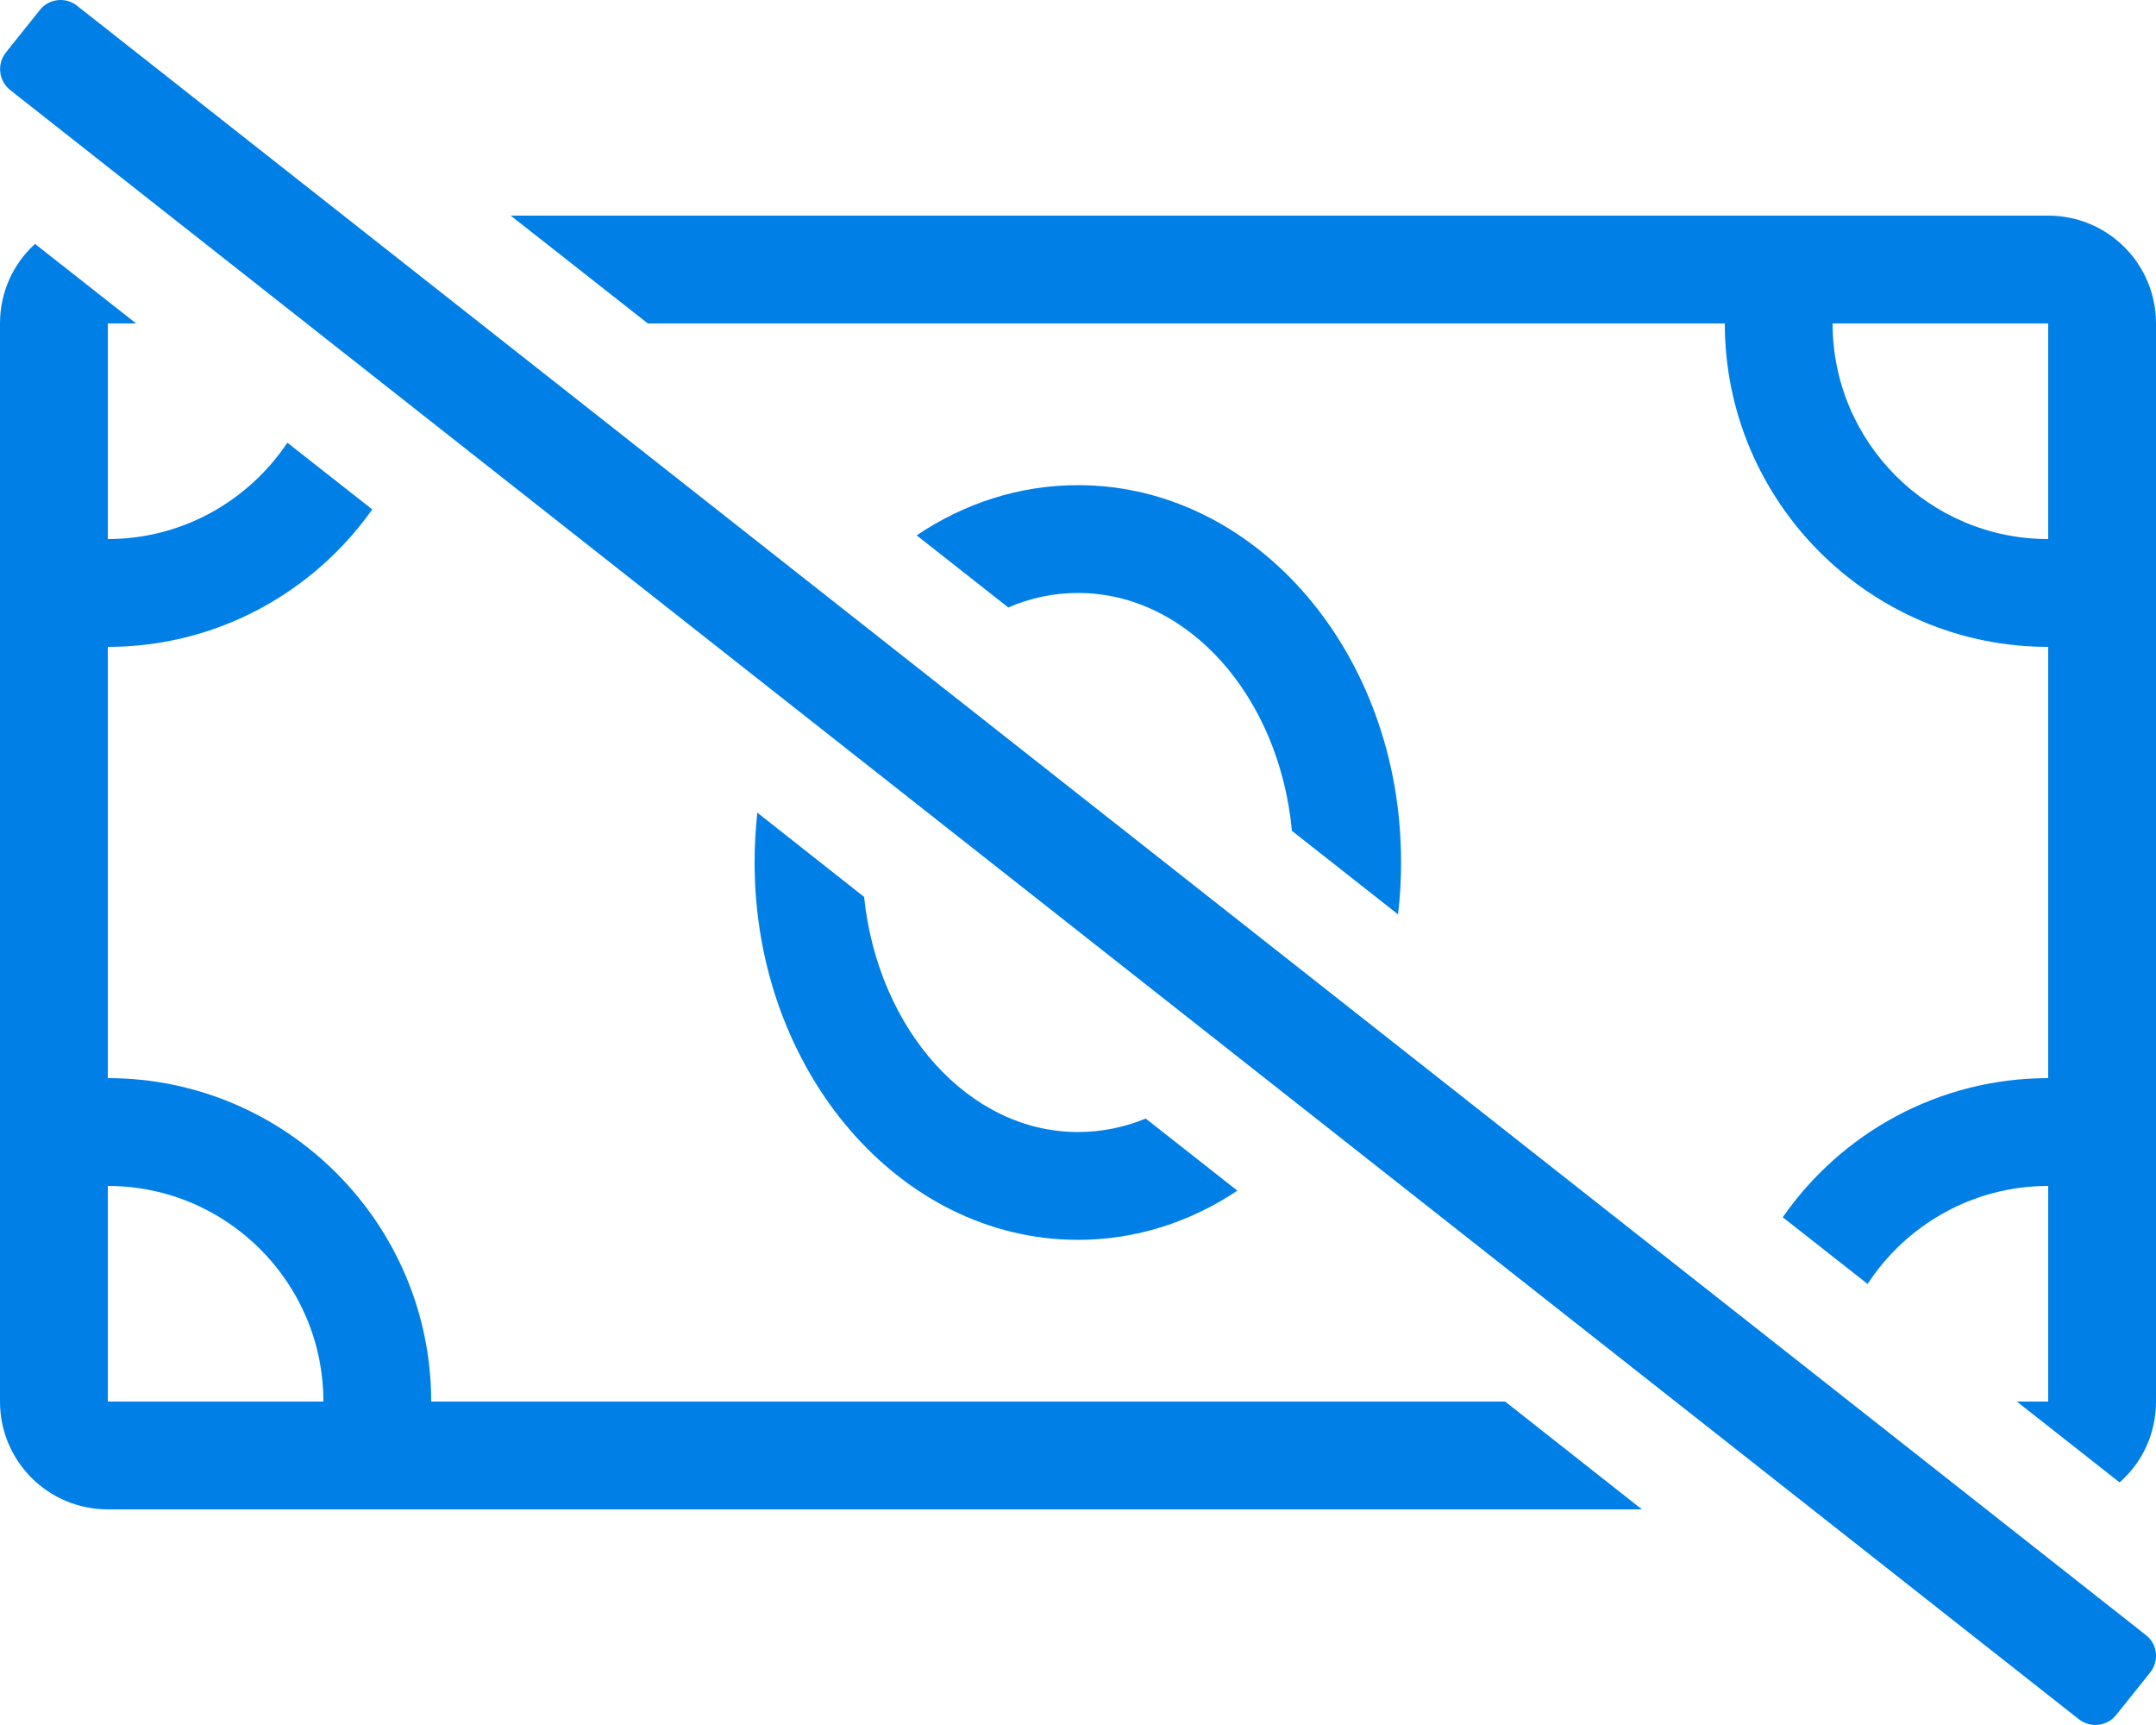
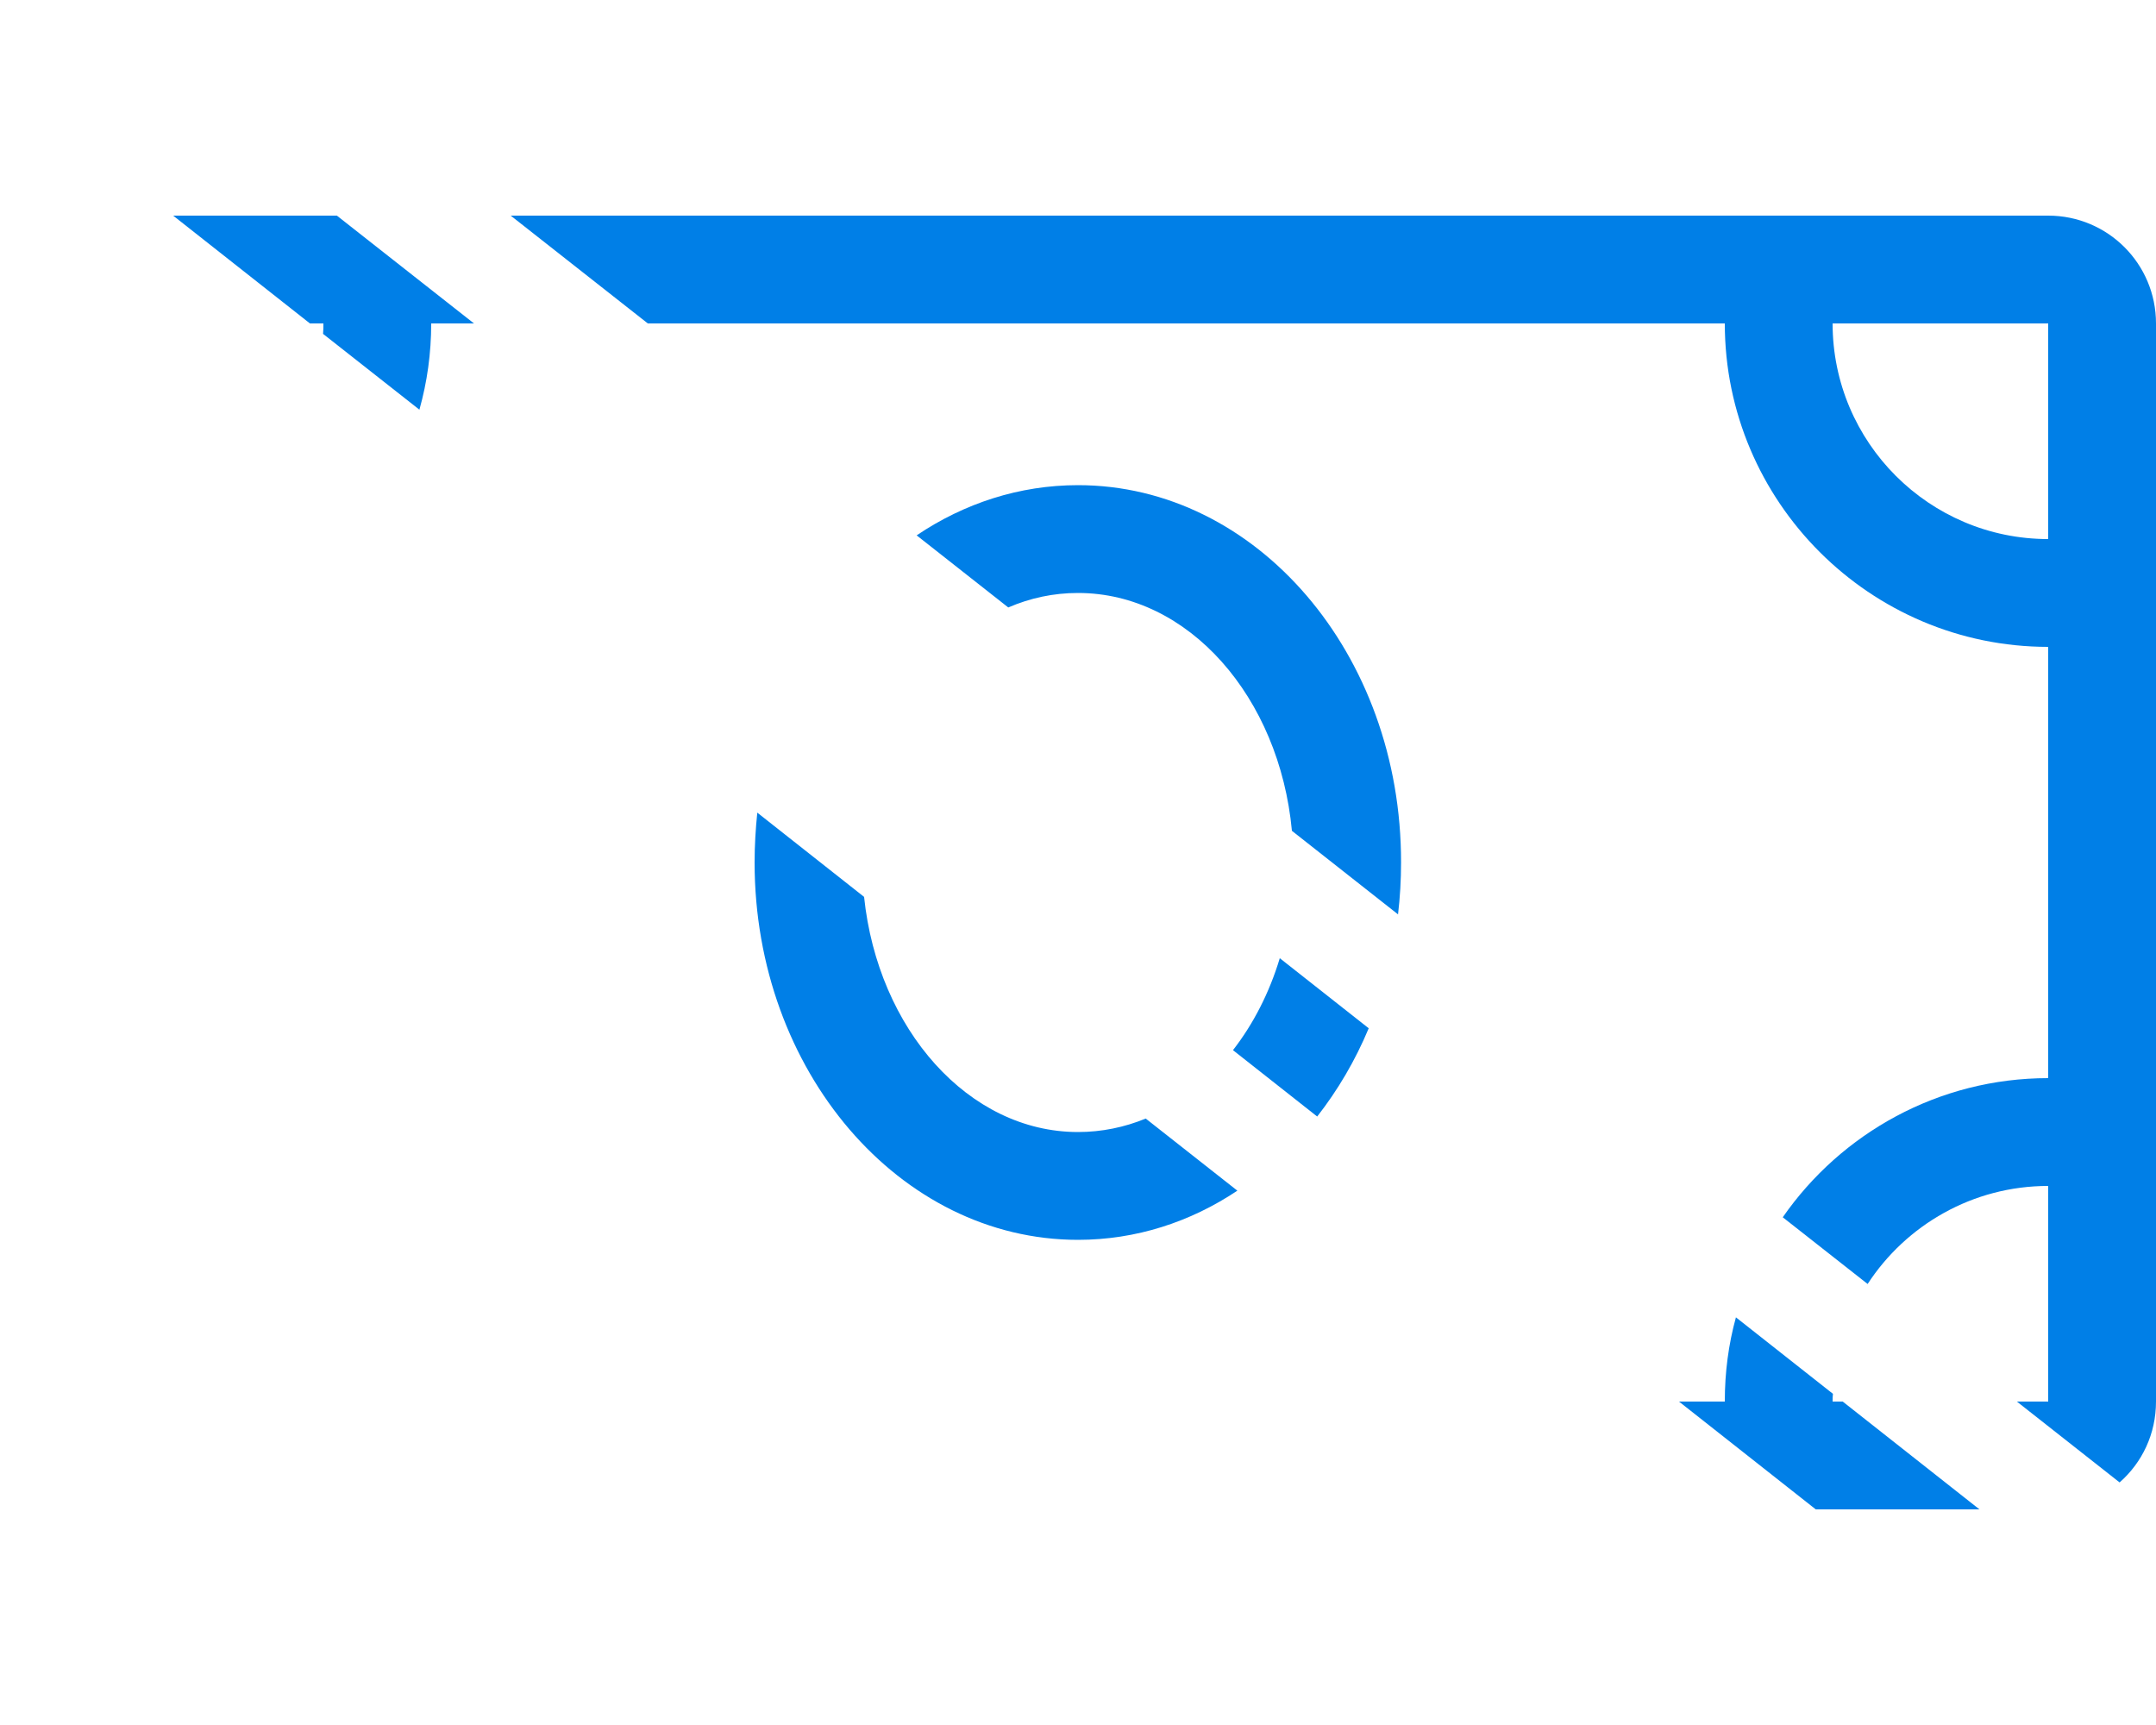
<svg xmlns="http://www.w3.org/2000/svg" width="100" height="80" viewBox="0 0 100 80" fill="none">
  <g clip-path="url(#clip0)">
    <path d="M30.047 15H80C80 23.266 86.734 30 95 30V50C89.906 50 85.391 52.562 82.688 56.453L86.625 59.547C88.406 56.812 91.5 55 95 55V65H93.547L98.312 68.75C99.359 67.828 100 66.5 100 65V15C100 12.234 97.766 10 95 10H23.688L30.047 15ZM95 15V25C89.484 25 85 20.516 85 15H95Z" fill="#007FE7" />
    <path d="M61.094 51.781C62.047 50.562 62.859 49.188 63.484 47.688L59.359 44.438C58.875 46.047 58.125 47.5 57.188 48.703L61.094 51.781Z" fill="#007FE7" />
-     <path d="M40.625 35.672C41.109 34.062 41.844 32.609 42.781 31.375L38.859 28.281C37.906 29.516 37.109 30.891 36.484 32.406L40.625 35.672Z" fill="#007FE7" />
    <path d="M53.141 51.875C52.156 52.281 51.094 52.5 50 52.5C44.922 52.5 40.719 47.734 40.078 41.594L35.125 37.688C35.047 38.438 35 39.219 35 40C35 49.656 41.719 57.5 50 57.5C52.688 57.5 55.219 56.672 57.391 55.219L53.141 51.875Z" fill="#007FE7" />
    <path d="M50 22.5C47.281 22.5 44.719 23.344 42.516 24.828L46.766 28.172C47.781 27.734 48.859 27.5 50 27.5C55.125 27.5 59.344 32.328 59.922 38.531L64.844 42.406C64.938 41.609 64.984 40.812 64.984 40C65 30.328 58.281 22.5 50 22.5Z" fill="#007FE7" />
-     <path d="M99.531 75.829L3.594 0.282C3.063 -0.155 2.266 -0.077 1.844 0.47L0.281 2.423C-0.156 2.97 -0.062 3.751 0.469 4.173L96.406 79.72C96.953 80.157 97.734 80.063 98.156 79.532L99.719 77.579C100.156 77.032 100.078 76.251 99.531 75.829Z" fill="#007FE7" />
    <path d="M84.219 70H91.812L85.469 65H85C85 64.875 85 64.75 85.016 64.641L80.516 61.094C80.172 62.344 80 63.641 80 65H77.875L84.219 70Z" fill="#007FE7" />
    <path d="M14.375 15H15C15 15.156 15 15.312 14.984 15.484L19.453 19C19.812 17.719 20 16.391 20 15H21.984L15.625 10H8.031L14.375 15Z" fill="#007FE7" />
-     <path d="M69.812 65H20C20 56.734 13.266 50 5 50V30C10.062 30 14.547 27.469 17.266 23.625L13.328 20.531C11.531 23.219 8.469 25 5 25V15H6.312L1.625 11.312C0.625 12.219 0 13.531 0 15V65C0 67.766 2.234 70 5 70H76.156L69.812 65ZM5 65V55C10.516 55 15 59.484 15 65H5Z" fill="#007FE7" />
  </g>
  <defs>
    <clipPath id="clip0">
      <rect width="100" height="80" fill="white" />
    </clipPath>
  </defs>
</svg>